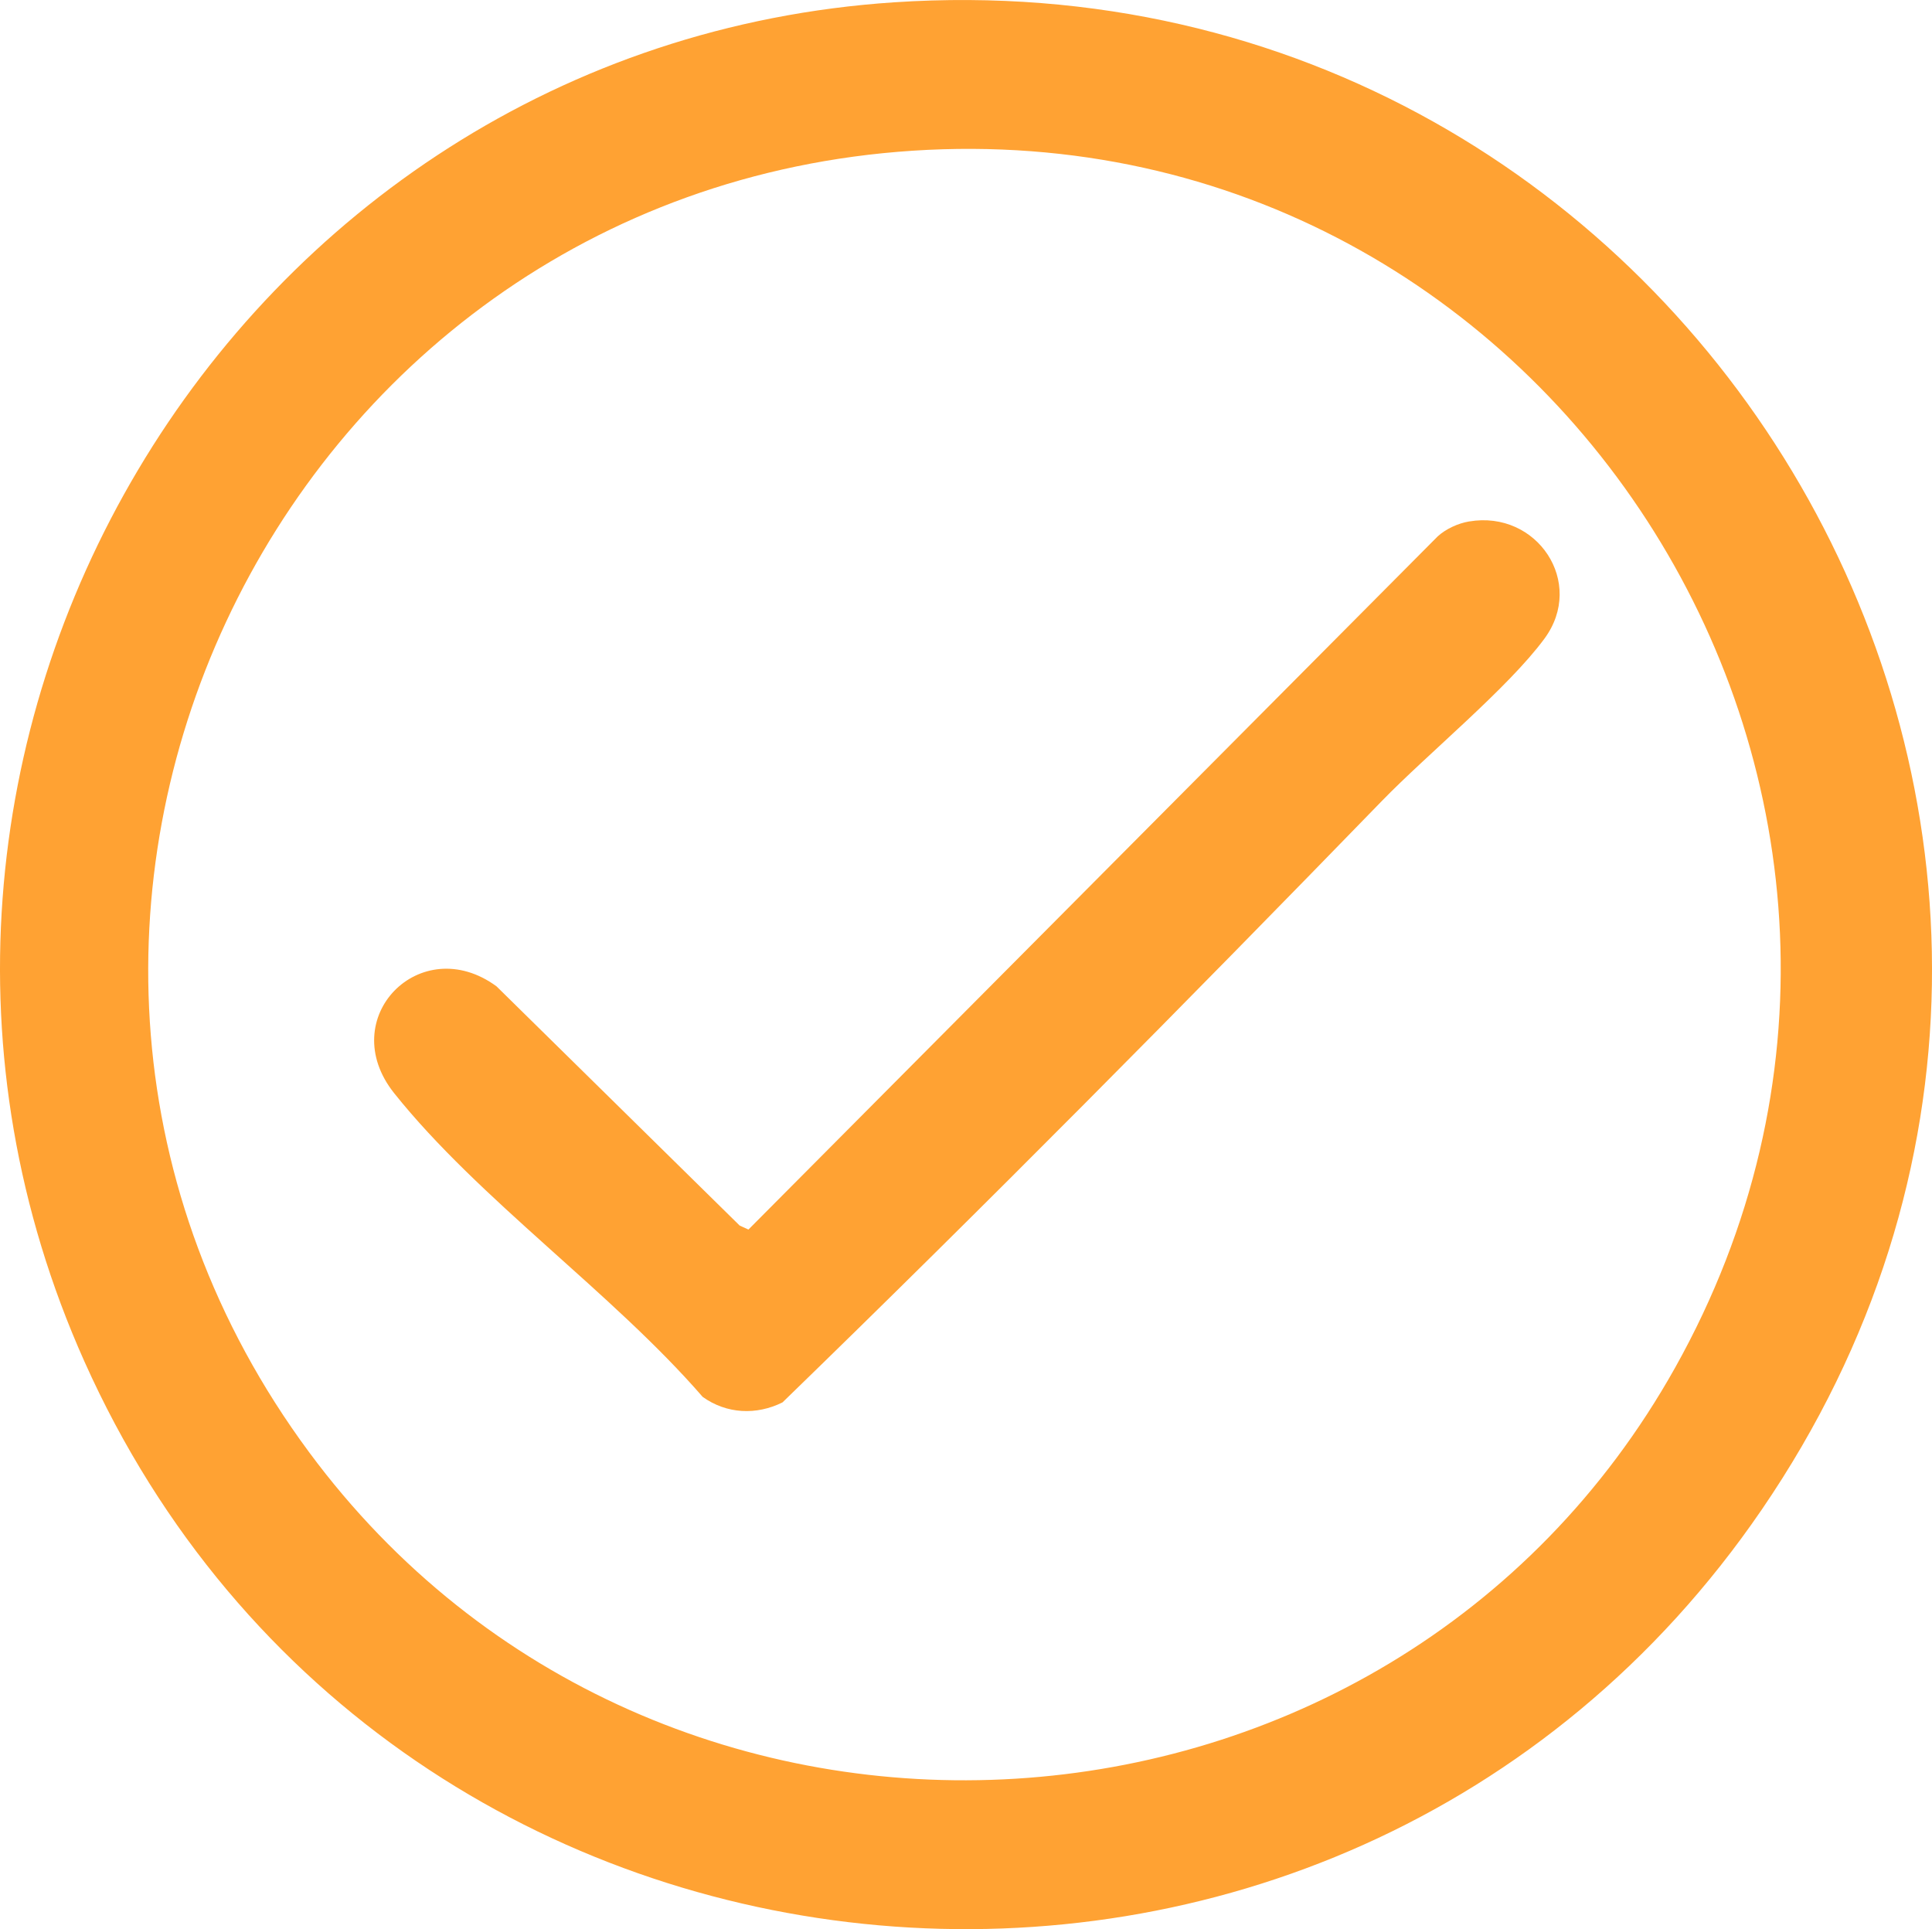
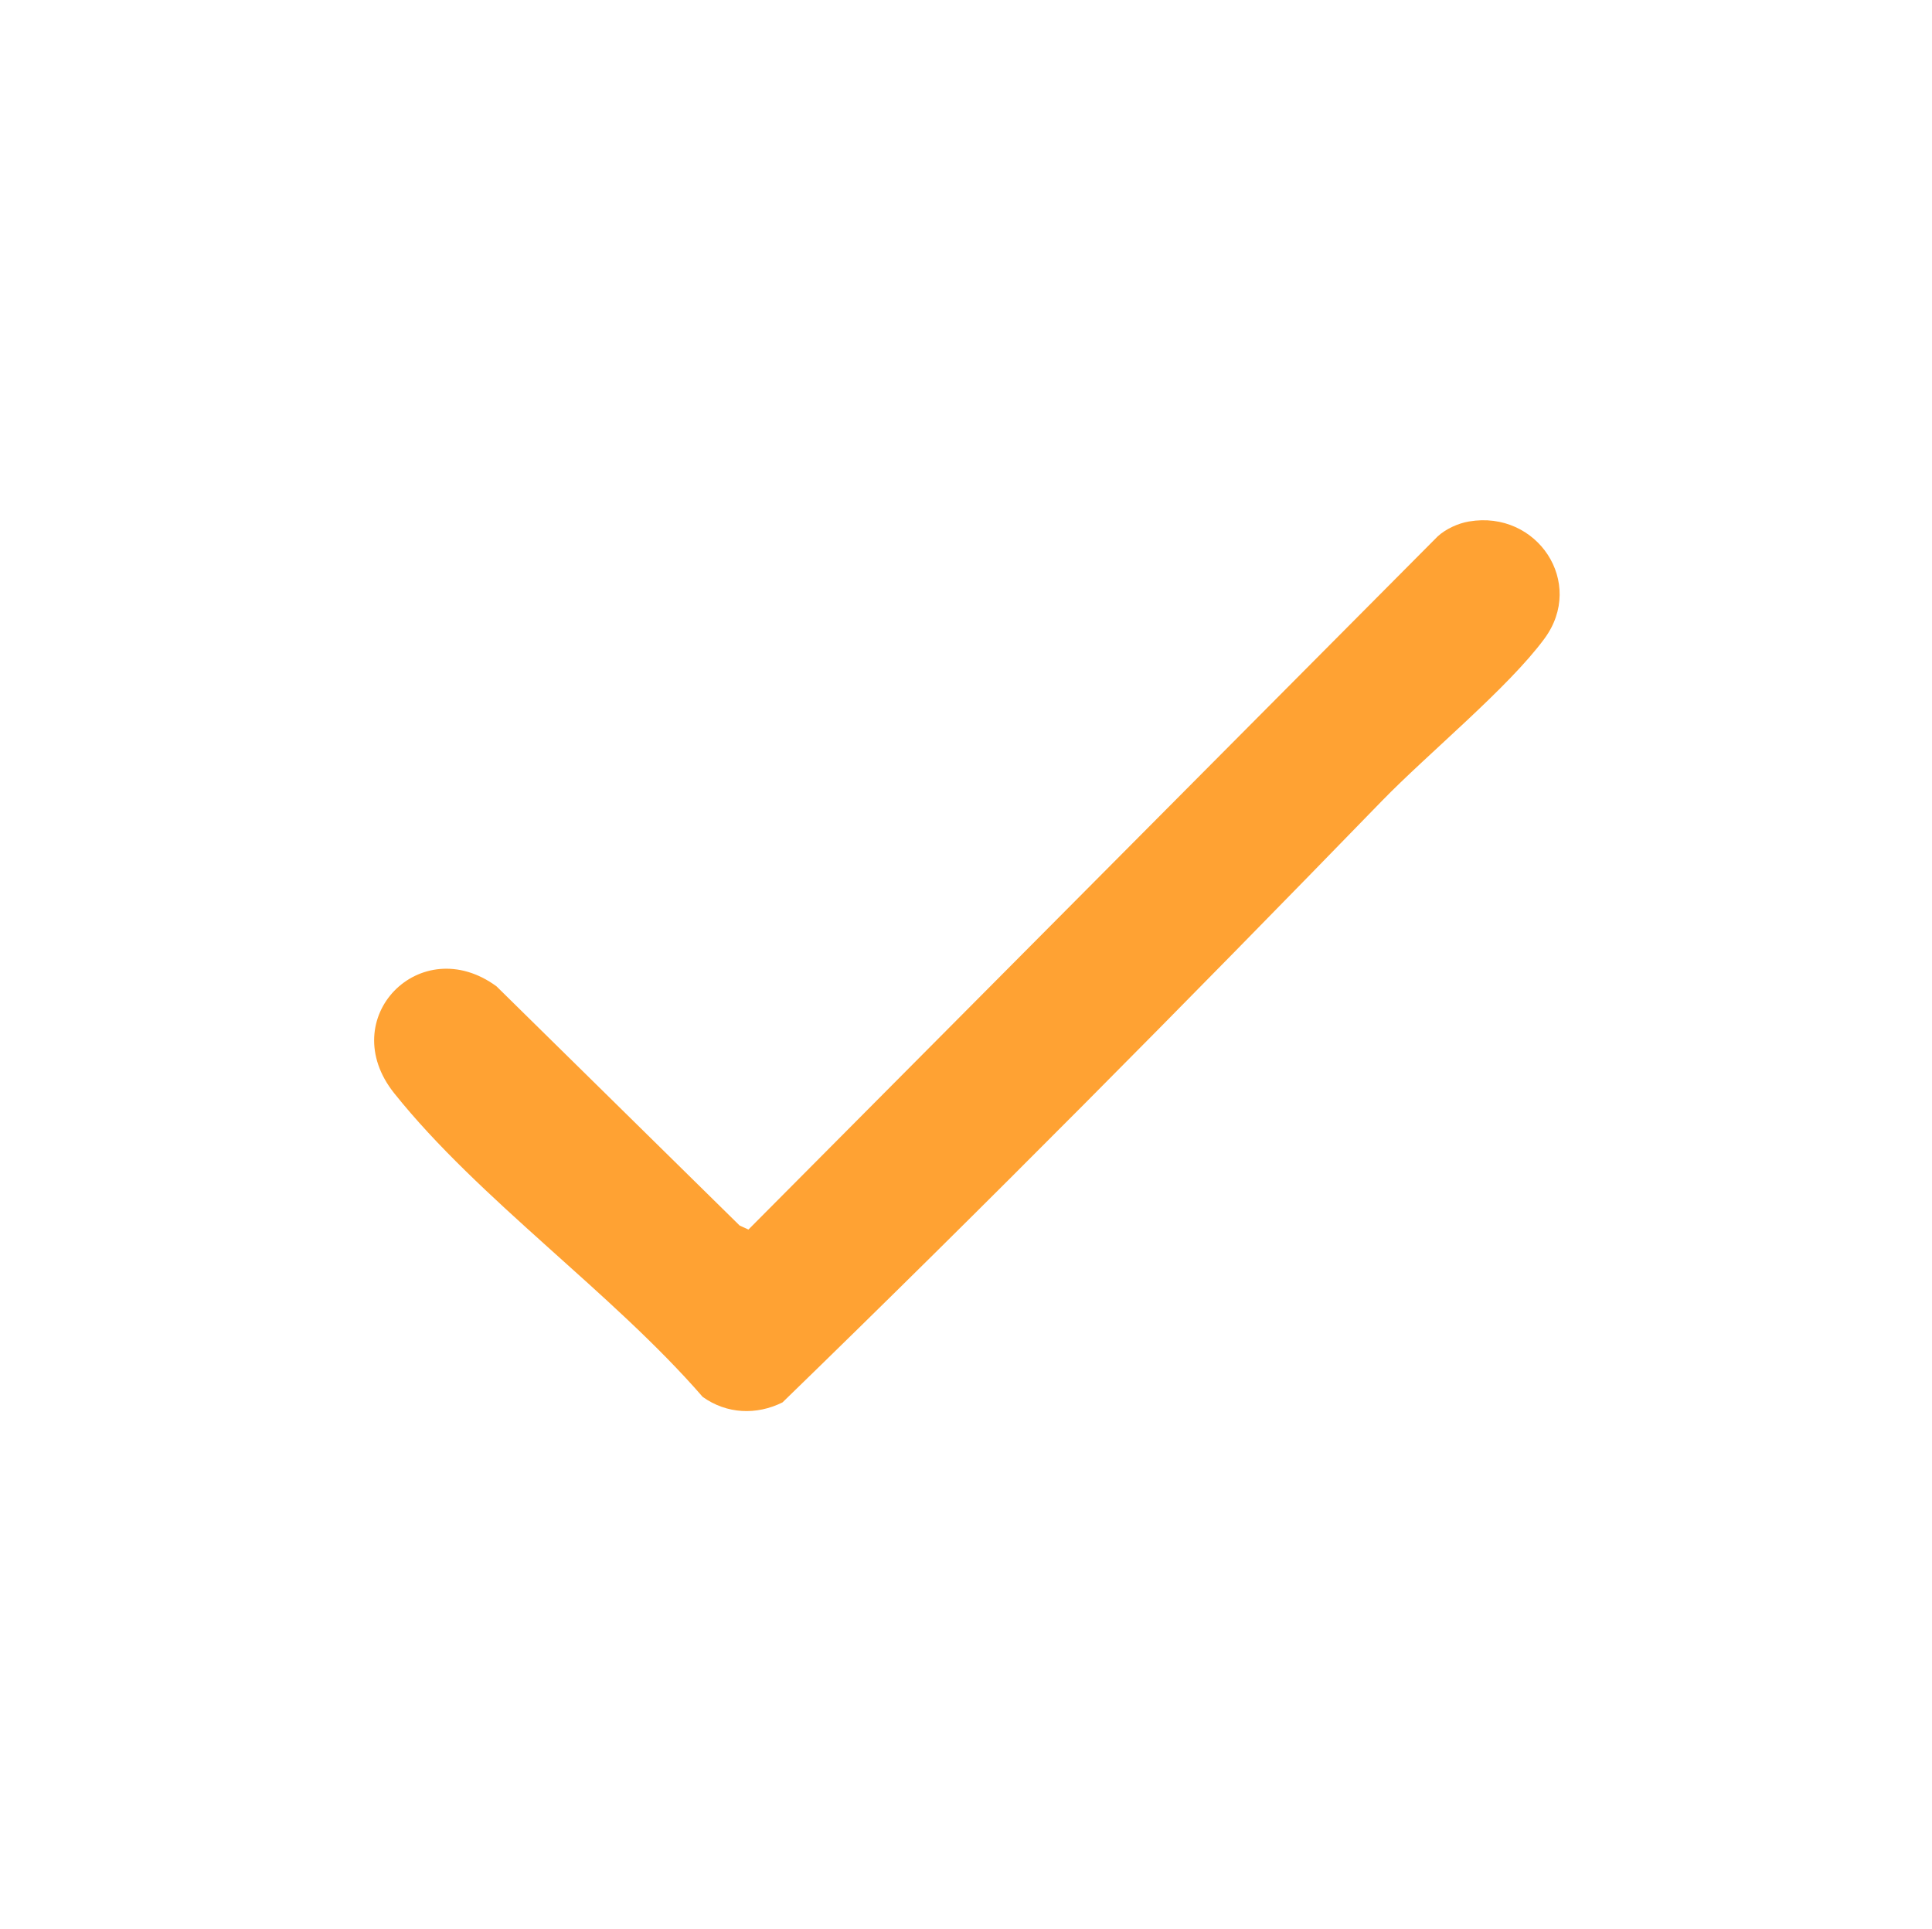
<svg xmlns="http://www.w3.org/2000/svg" id="Capa_2" data-name="Capa 2" viewBox="0 0 312.45 311.97">
  <defs>
    <style>
      .cls-1 {
        fill: #ffa233;
      }
    </style>
  </defs>
  <g id="Capa_1-2" data-name="Capa 1">
    <g>
-       <path class="cls-1" d="M144.64.37c129.85-8.6,214.18,135.72,140.27,243.77-68.63,100.33-221.68,86.9-271.26-23.97C-30.39,121.69,37.13,7.49,144.64.37ZM147.64,24.37C43.85,31.14-12.25,150.7,49.98,234.83c56.44,76.31,174.62,69.09,220.94-13.68,51.08-91.27-19.07-203.58-123.28-196.78Z" />
      <path class="cls-1" d="M237.59,84.33c11-1.87,18.85,9.89,12.19,18.94-5.86,7.97-18.82,18.57-26.27,26.23-31.86,32.8-64.1,65.41-96.96,97.29-4.2,2.09-9.03,1.89-12.91-.89-14.6-16.85-36.17-31.92-49.89-49.11-9.69-12.14,4.26-26.28,16.54-17.29l39.33,38.69,1.42.65,111.46-112.09c1.33-1.22,3.31-2.12,5.07-2.42Z" />
    </g>
  </g>
</svg>